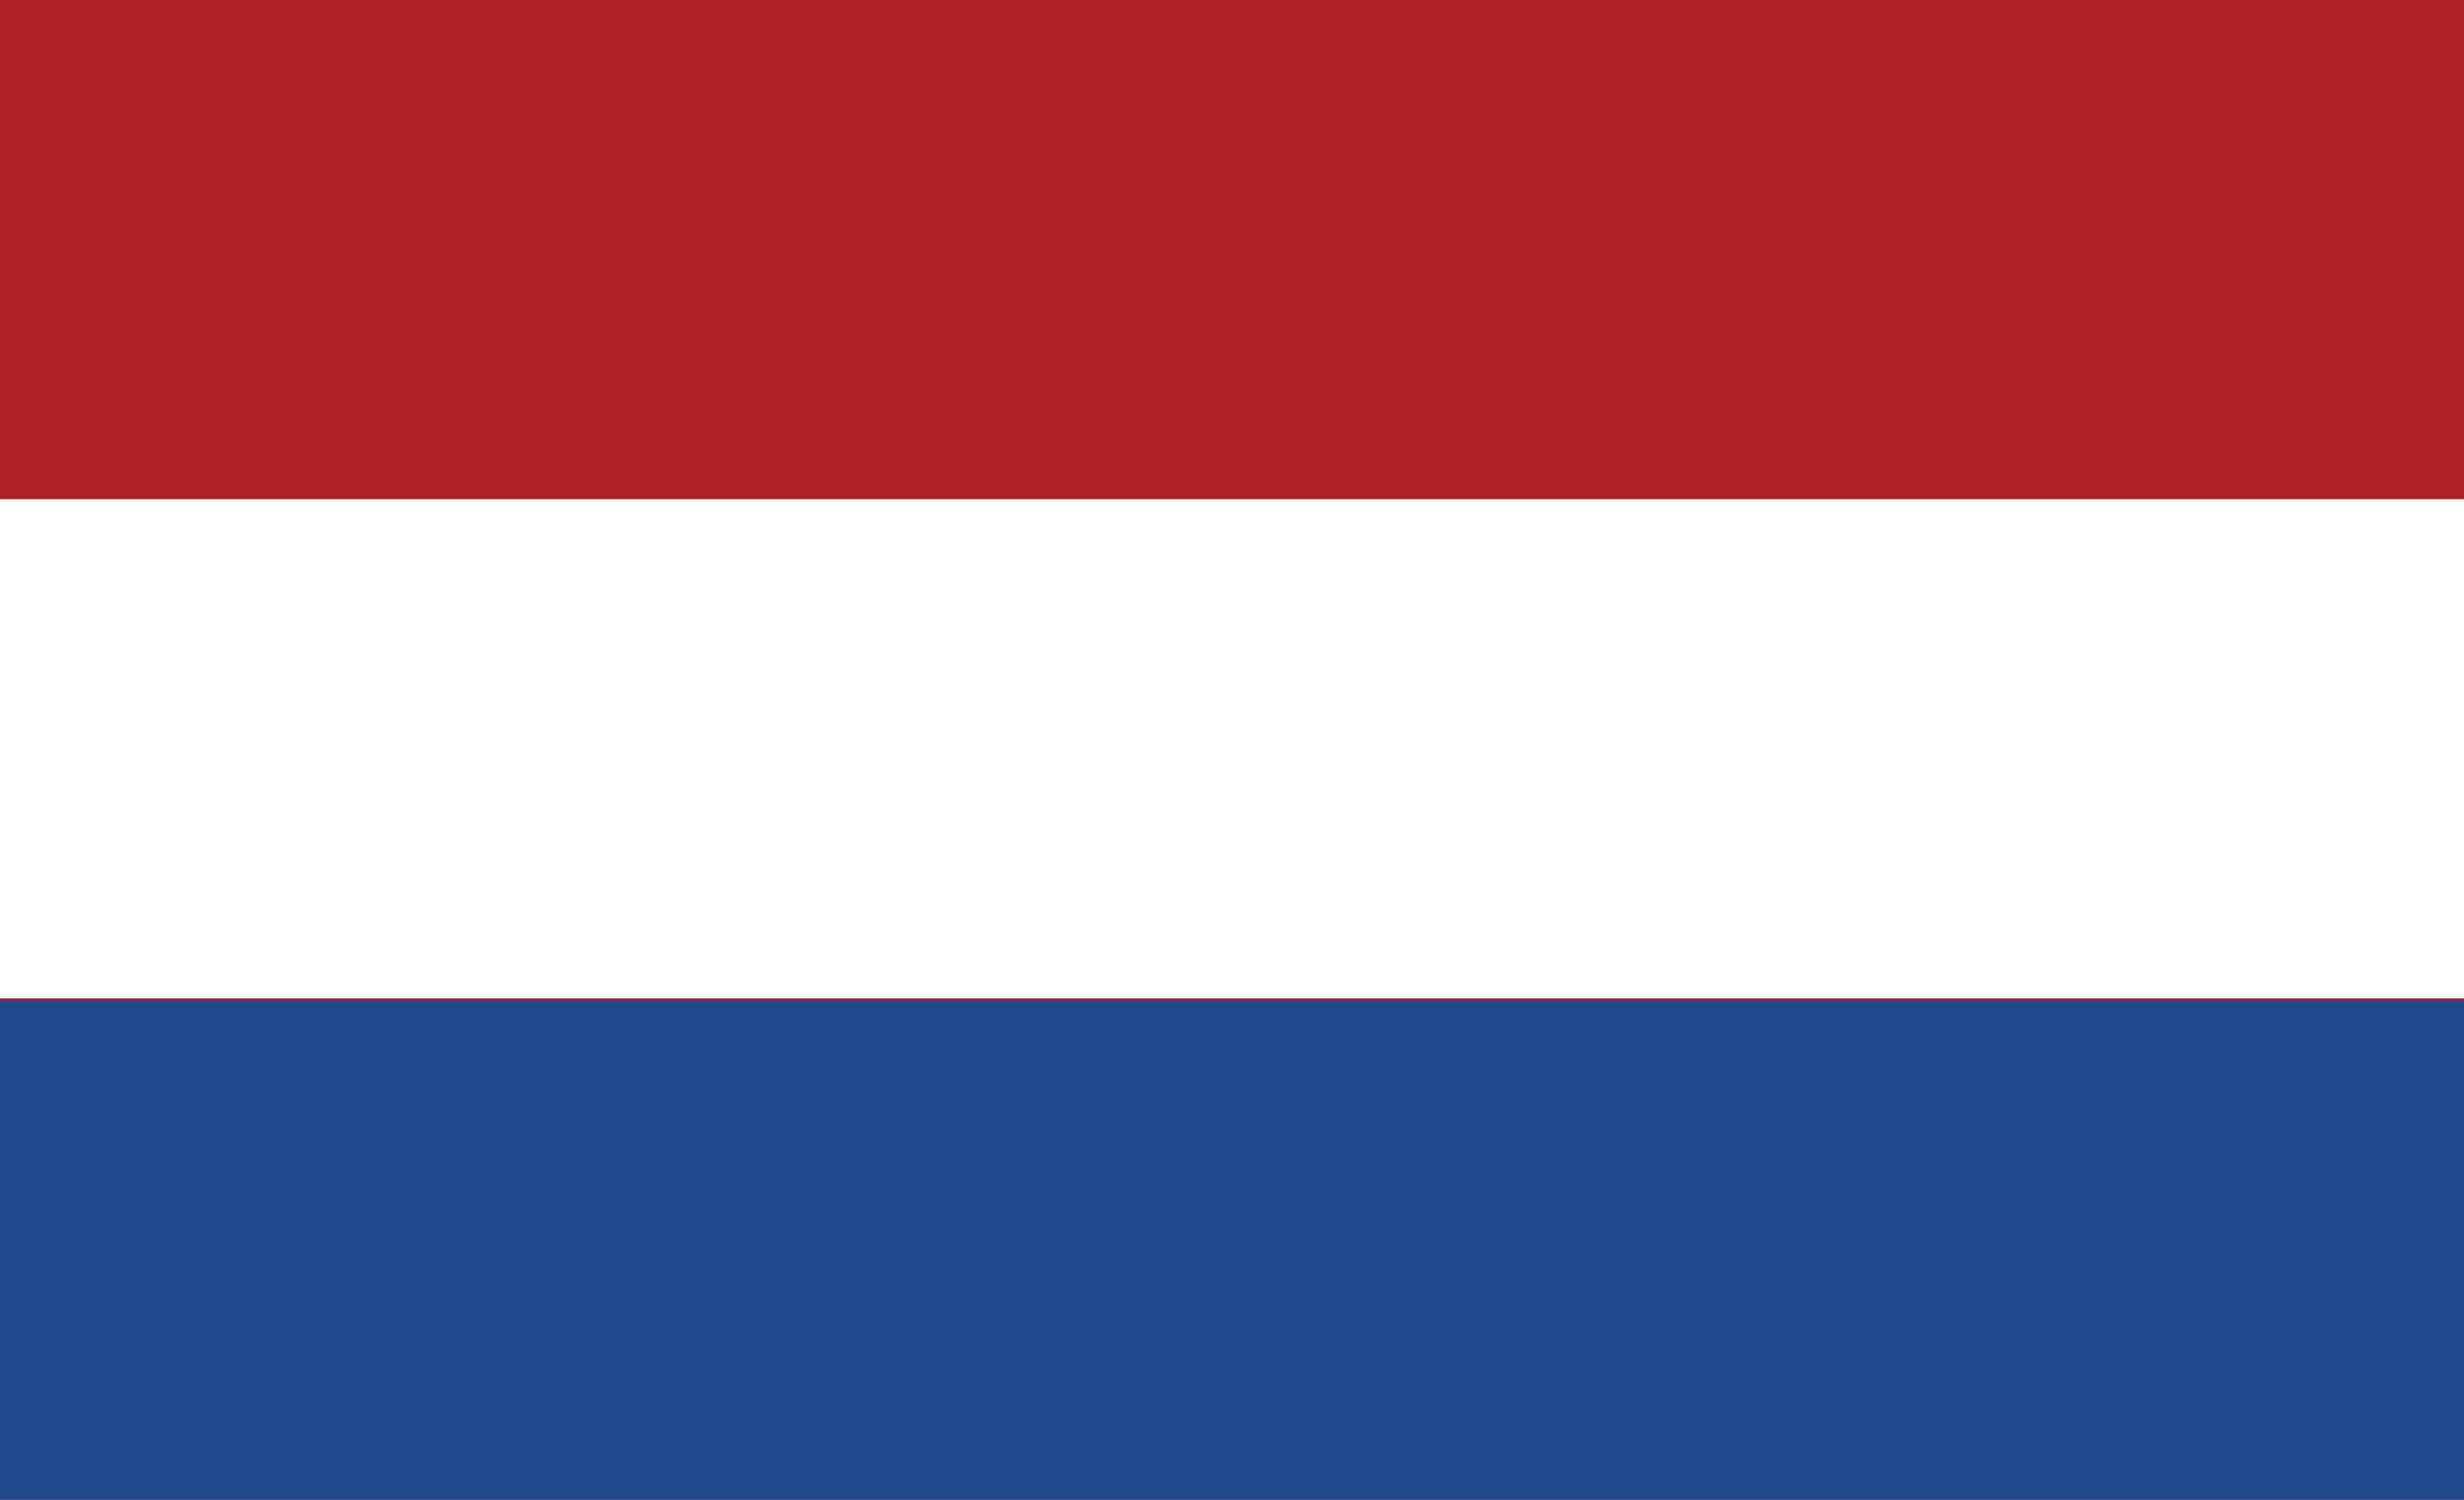
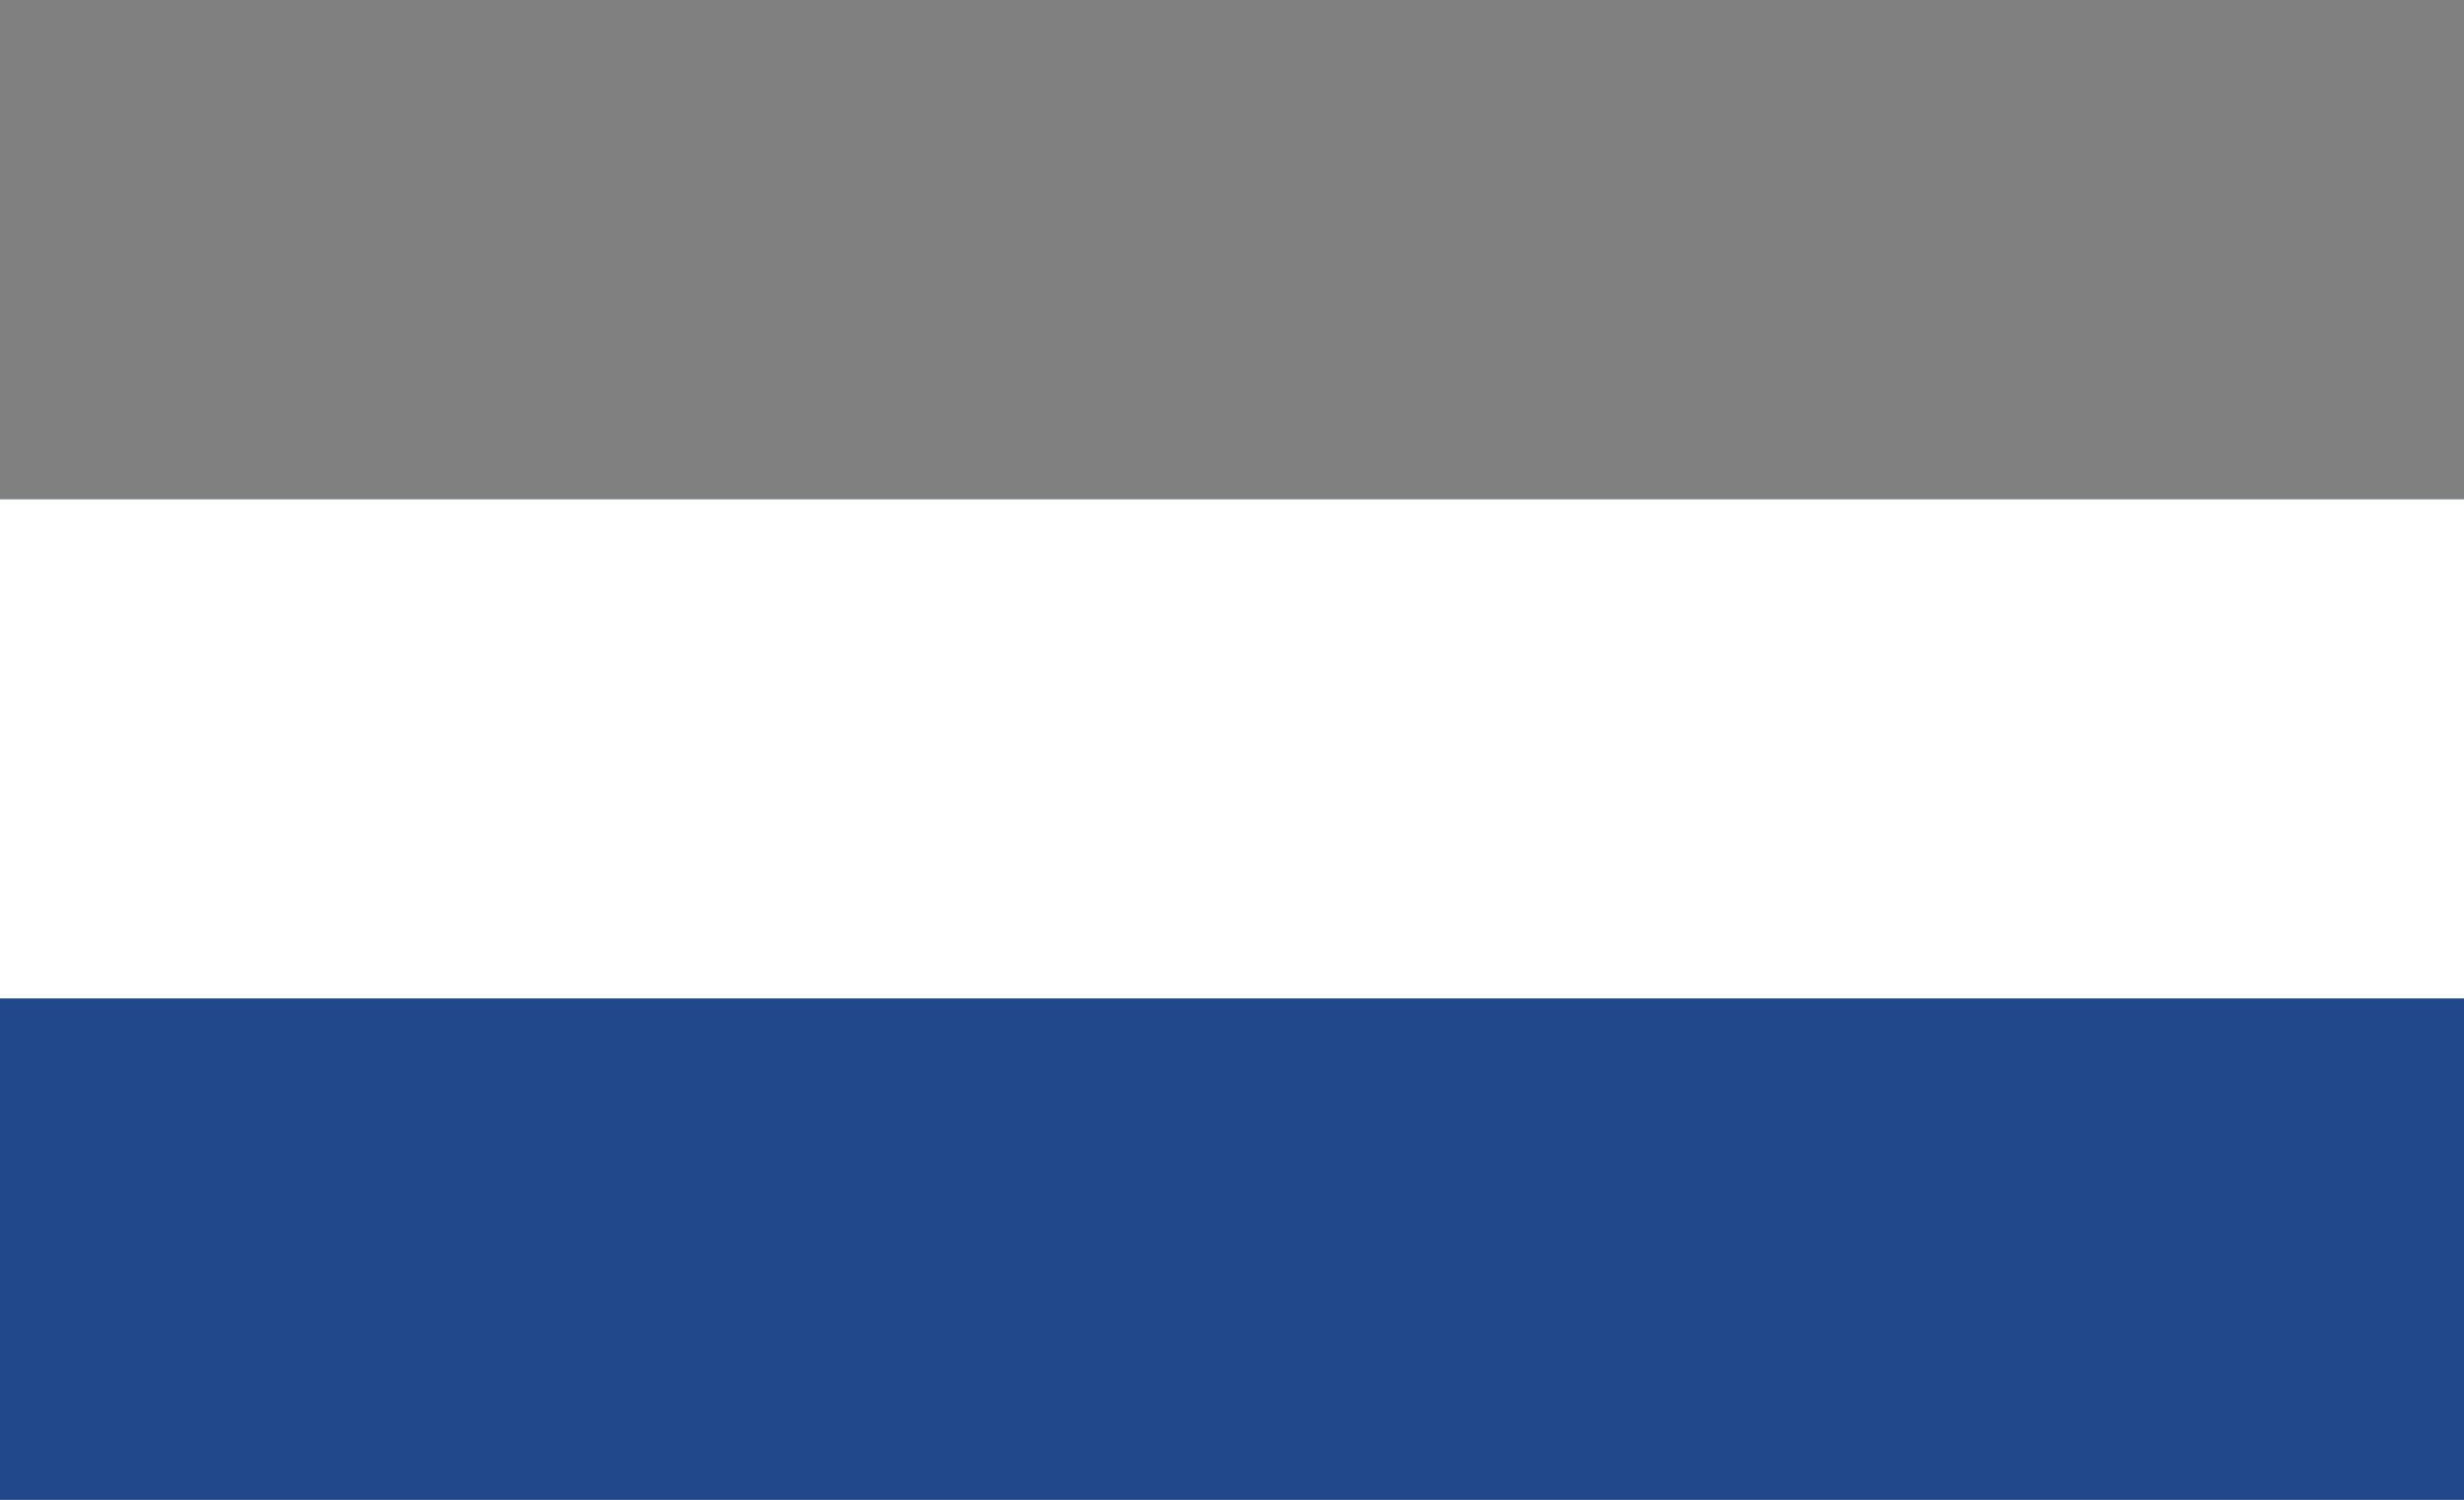
<svg xmlns="http://www.w3.org/2000/svg" version="1.1" id="Layer_1" x="0px" y="0px" viewBox="0 0 115 70" style="enable-background:new 0 0 115 70;" xml:space="preserve">
  <rect x="0" y="0" width="115" height="70" fill="#808080" stroke="none" />
  <style type="text/css">
	.st0{fill:#20488A;}
	.st1{fill:#AE1F27;}
	.st2{fill:#FFFFFF;}
</style>
  <rect y="23.3" class="st0" width="115" height="46.7" />
-   <rect class="st1" width="115" height="46.7" />
  <rect y="23.3" class="st2" width="115" height="23.3" />
</svg>